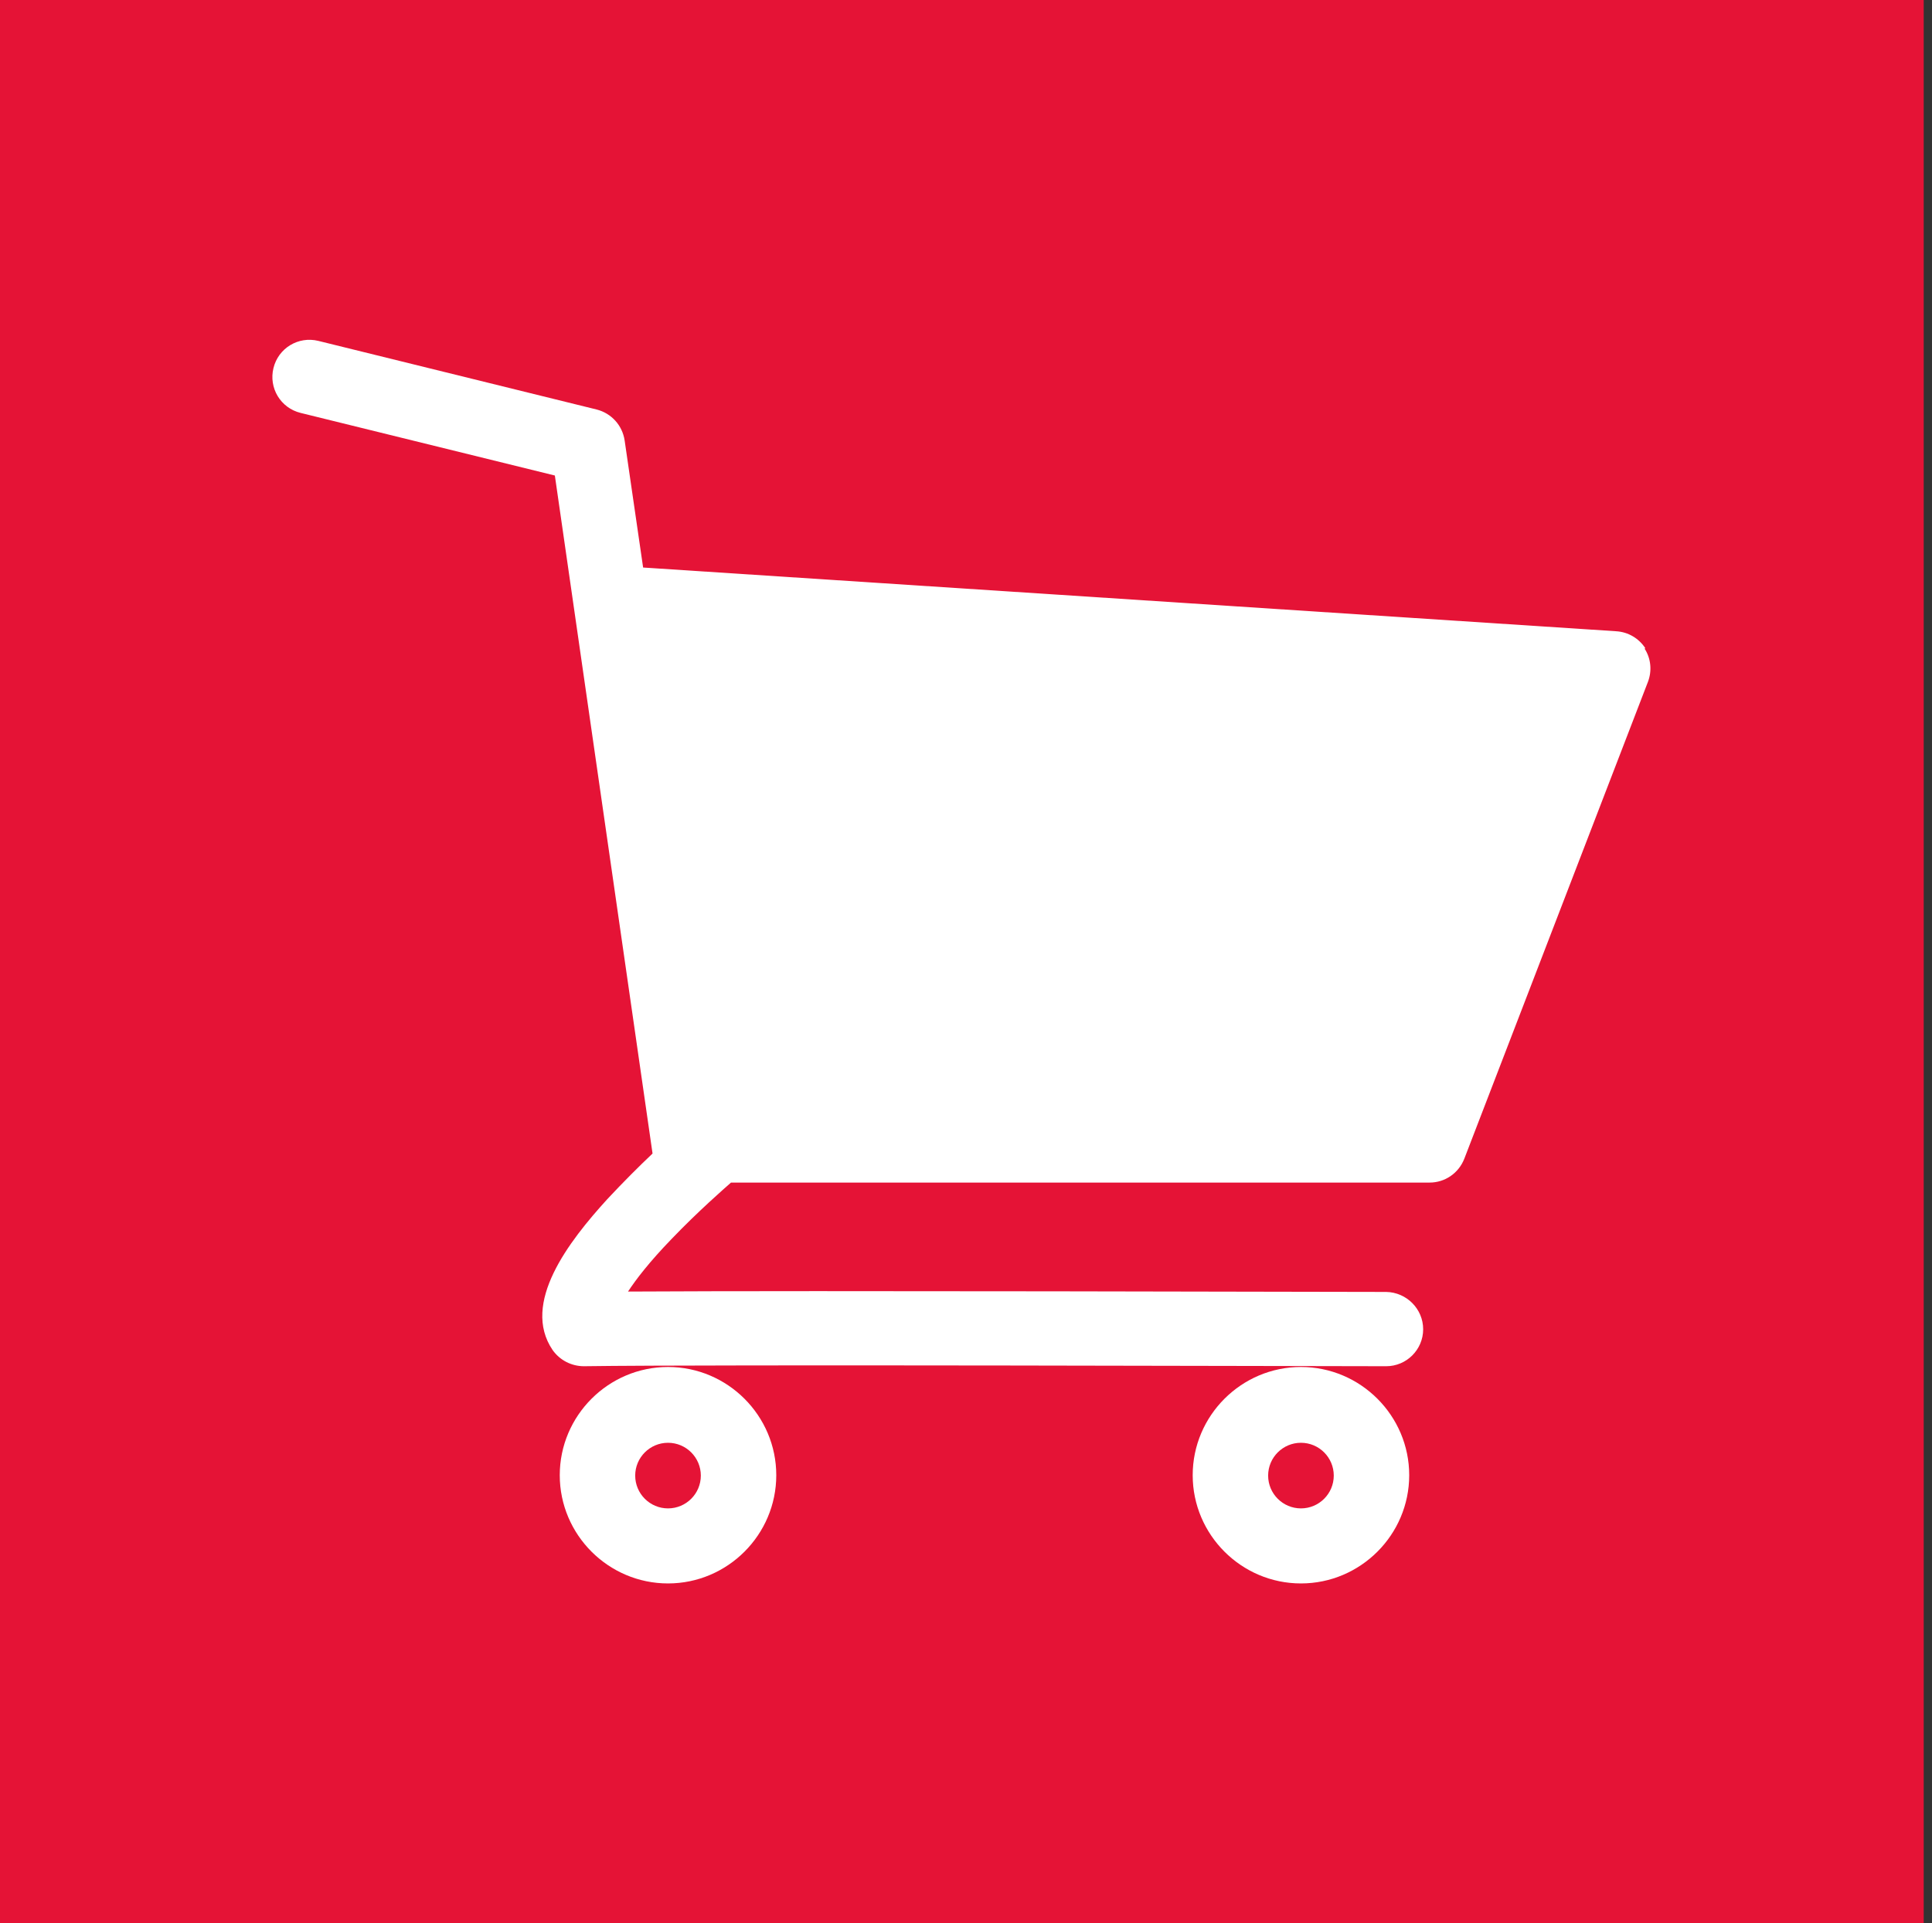
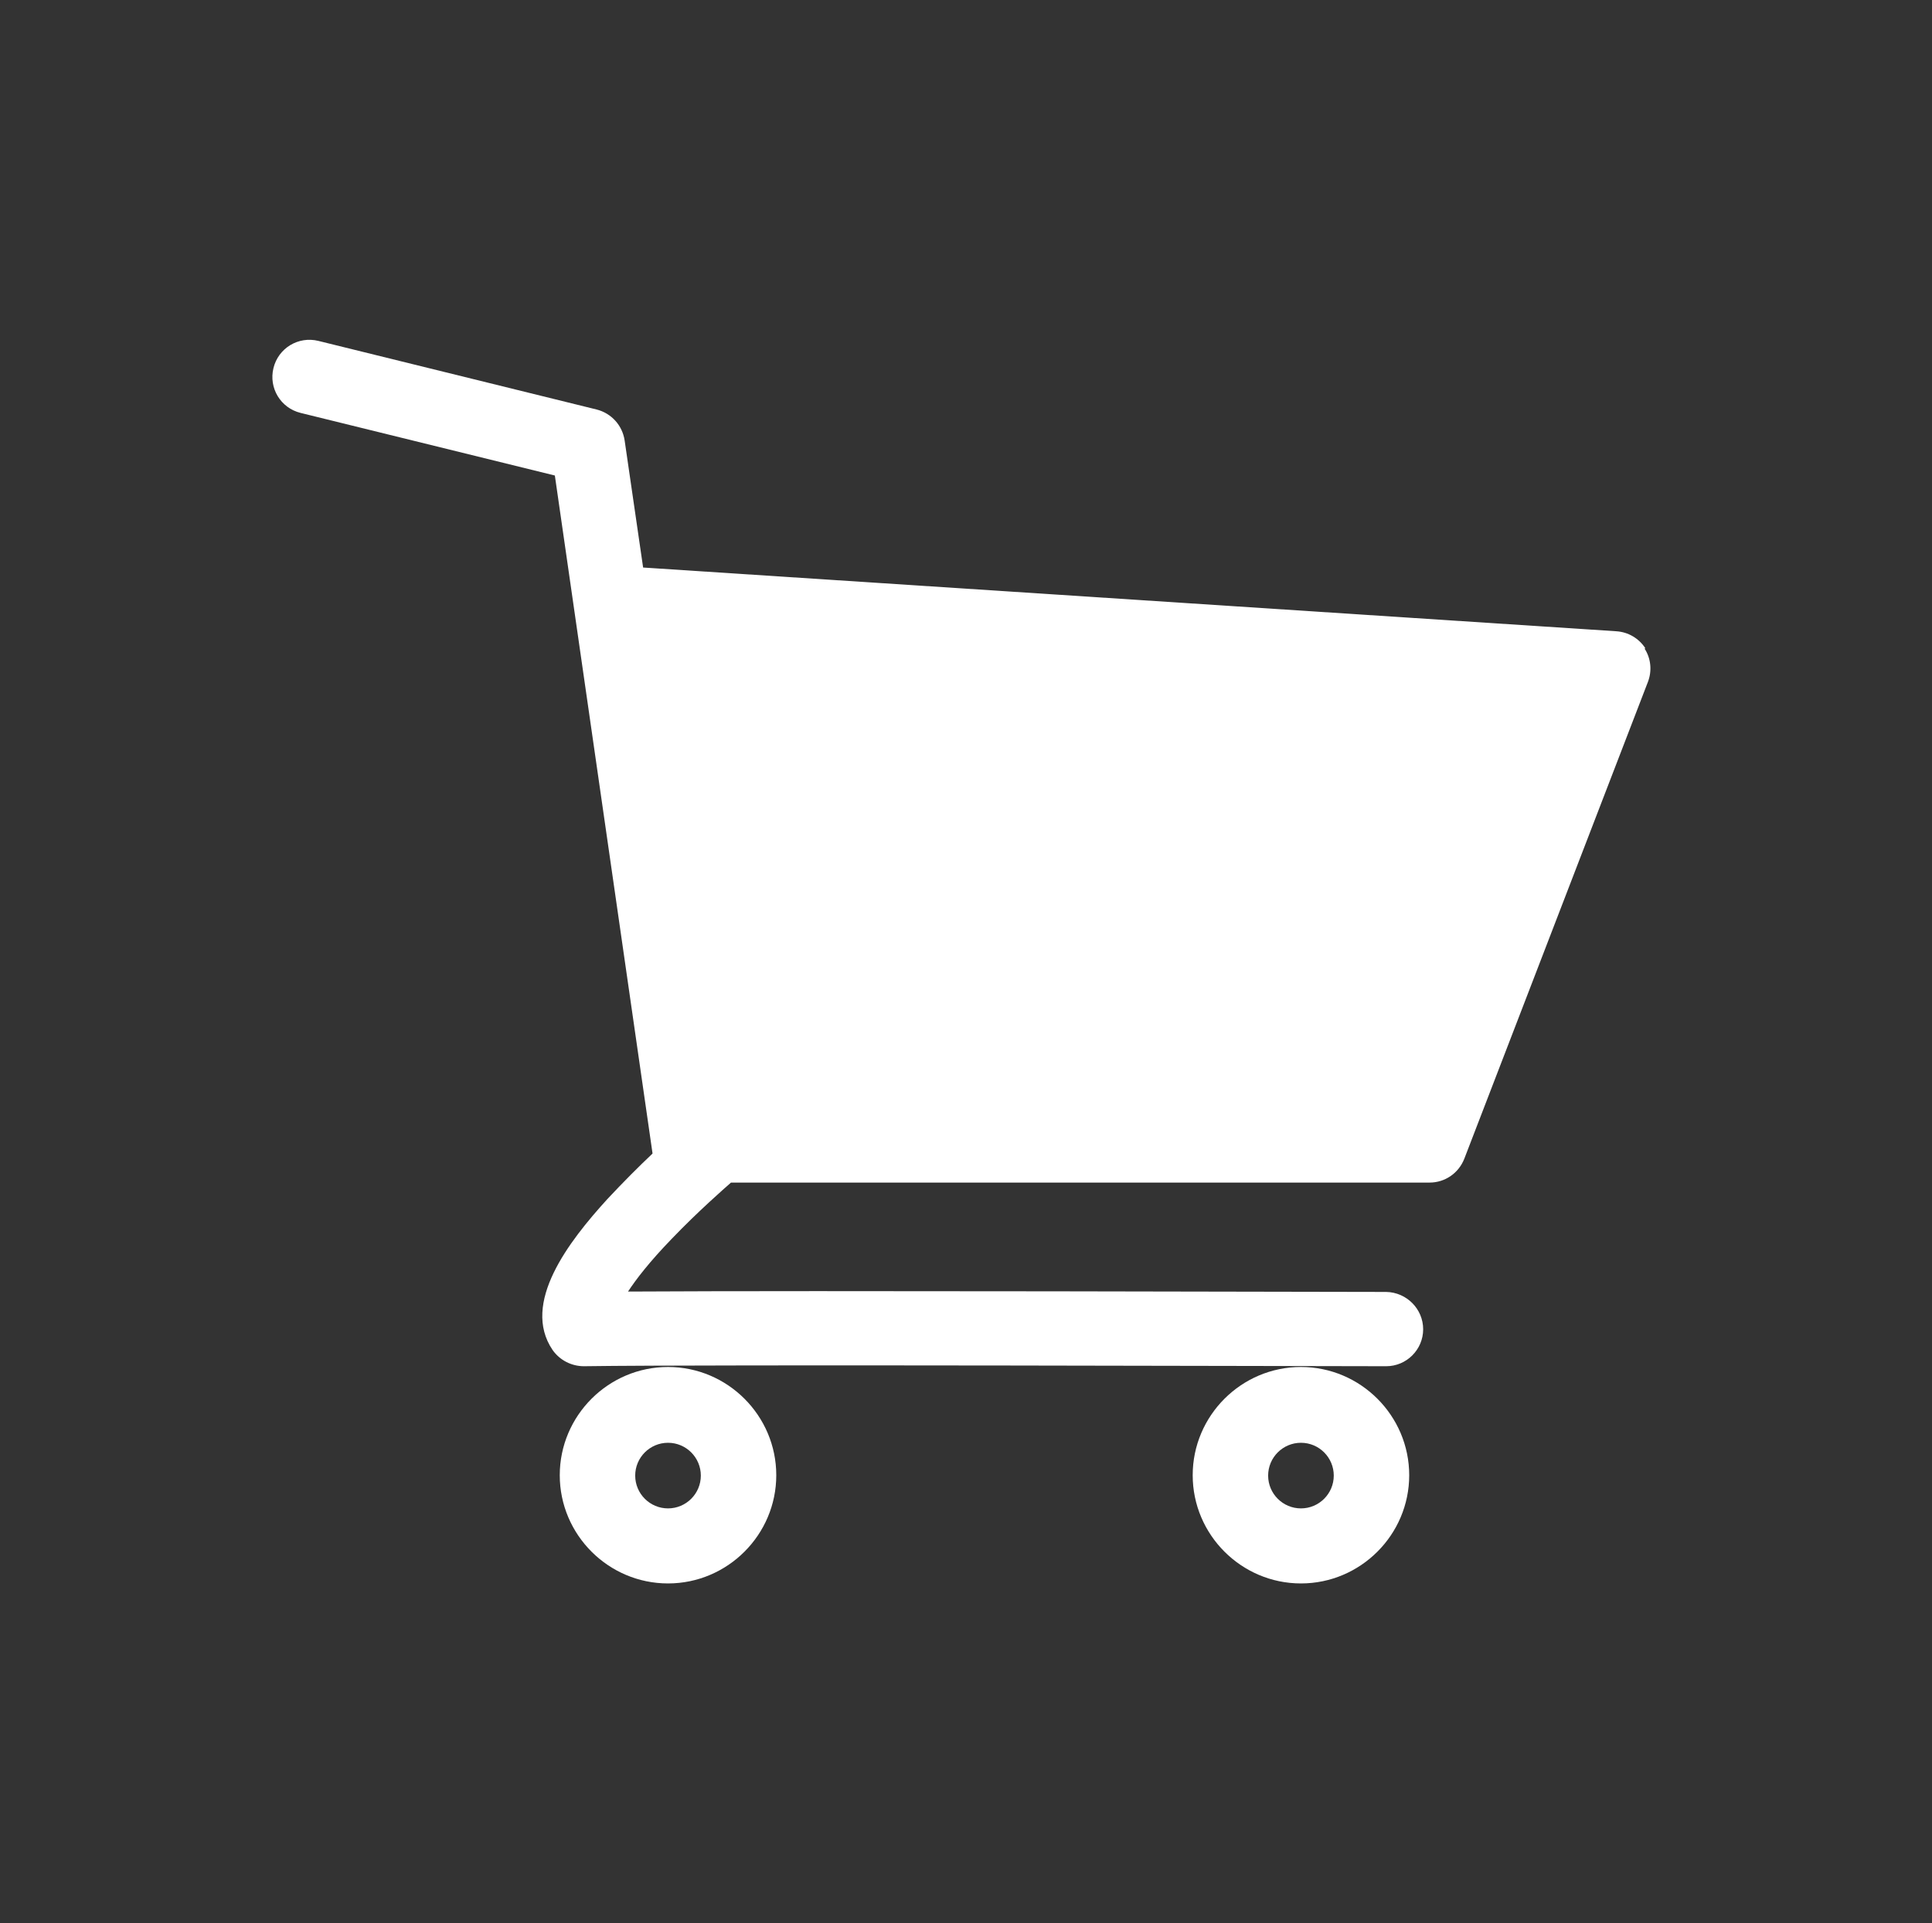
<svg xmlns="http://www.w3.org/2000/svg" id="a" data-name="Ebene 2" viewBox="0 0 51.22 51">
  <rect x="0" y="0" width="51.22" height="51" fill="#333333" stroke="none" />
-   <rect x="0" y="0" width="51" height="51" fill="#e51336" />
  <g>
    <path d="M43.62,17.19c-.17-.26-.45-.43-.77-.45l-25.8-1.69-.49-3.37c-.06-.4-.35-.72-.74-.82l-7.38-1.82c-.53-.13-1.06.19-1.19.72-.13.53.19,1.06.72,1.19l6.74,1.66,2.59,17.98c-.36.34-.78.76-1.2,1.21-1.02,1.12-2.29,2.76-1.45,4,.19.27.5.43.83.43,3.42-.05,19.42,0,21.24,0h.03c.54,0,.98-.44.98-.98,0-.54-.44-.98-.98-.99h-.03c-1.65,0-15.08-.04-20.07-.01.21-.32.56-.78,1.16-1.4.7-.73,1.4-1.34,1.57-1.49h18.52c.41,0,.77-.25.92-.63l4.87-12.65c.11-.29.08-.62-.09-.88Z" fill="#fff" />
    <path d="M17.71,41.99c-1.58,0-2.87-1.29-2.87-2.87s1.29-2.87,2.87-2.87,2.87,1.29,2.87,2.87-1.29,2.87-2.87,2.87ZM17.71,38.26c-.48,0-.87.39-.87.87s.39.87.87.87.87-.39.87-.87-.39-.87-.87-.87Z" fill="#fff" />
    <path d="M34.49,41.99c-1.58,0-2.87-1.29-2.87-2.87s1.29-2.87,2.87-2.87,2.87,1.29,2.87,2.87-1.29,2.87-2.87,2.87ZM34.49,38.26c-.48,0-.87.39-.87.87s.39.87.87.87.87-.39.87-.87-.39-.87-.87-.87Z" fill="#fff" />
  </g>
</svg>